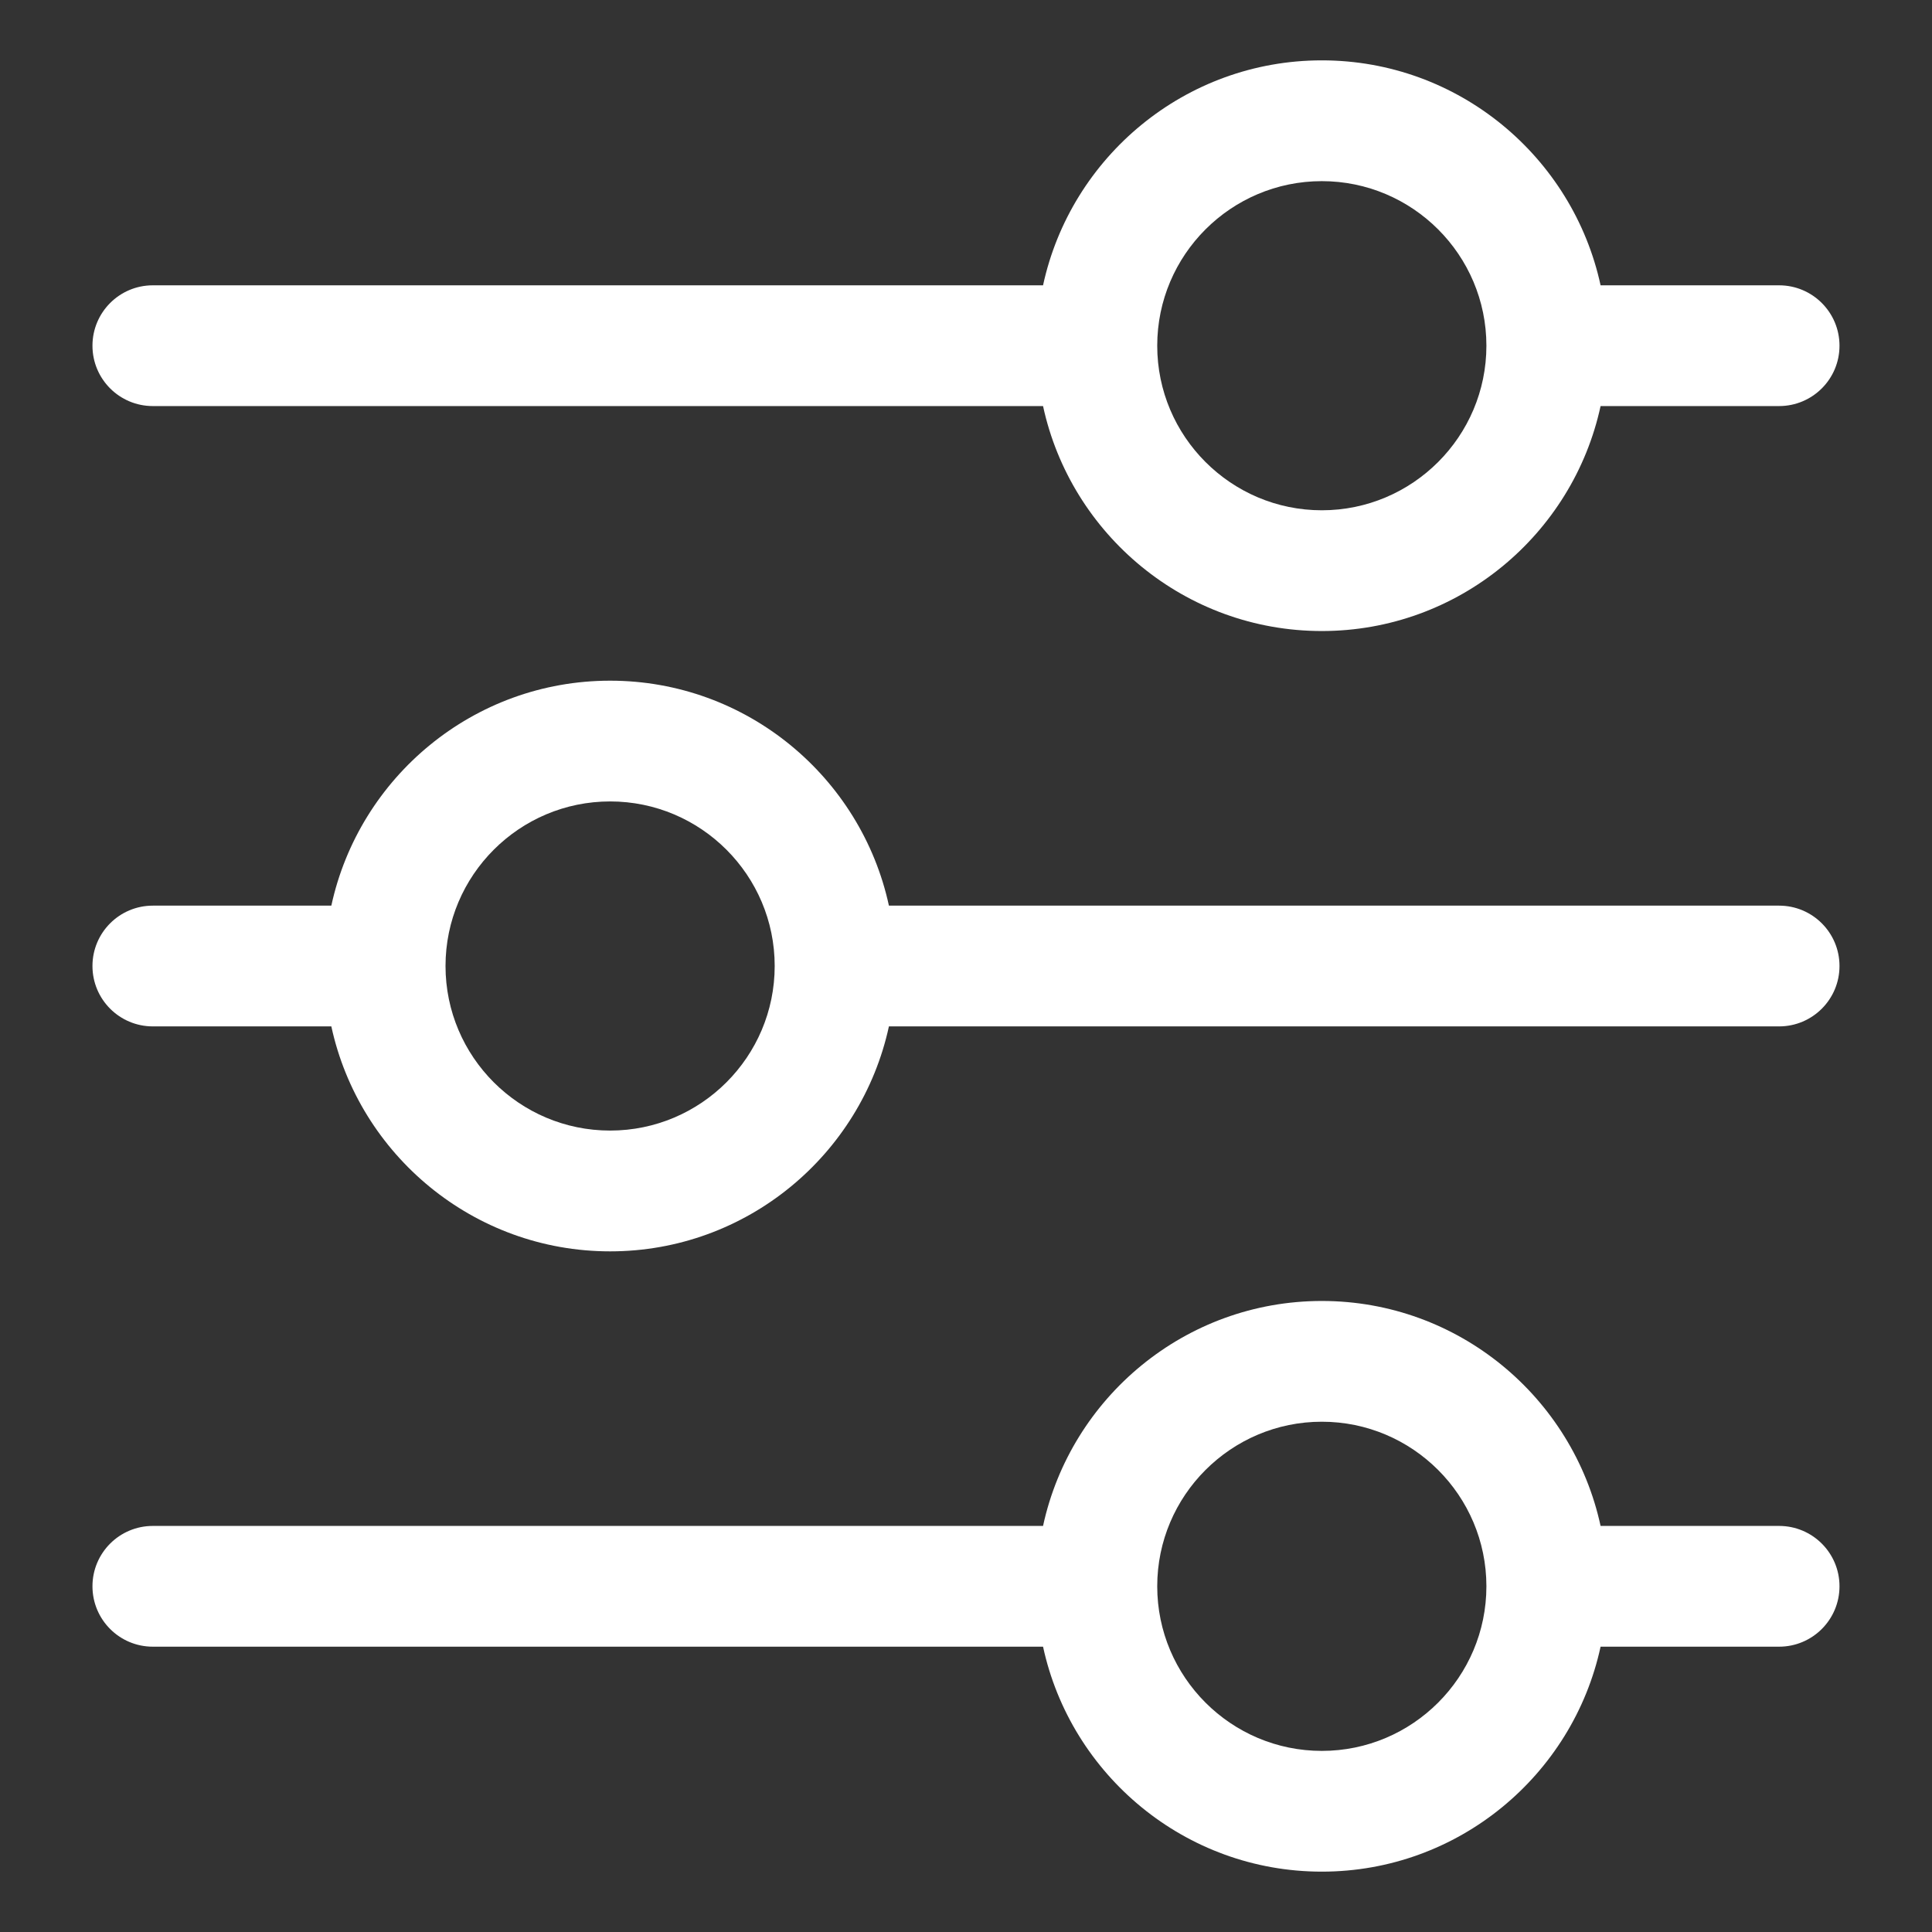
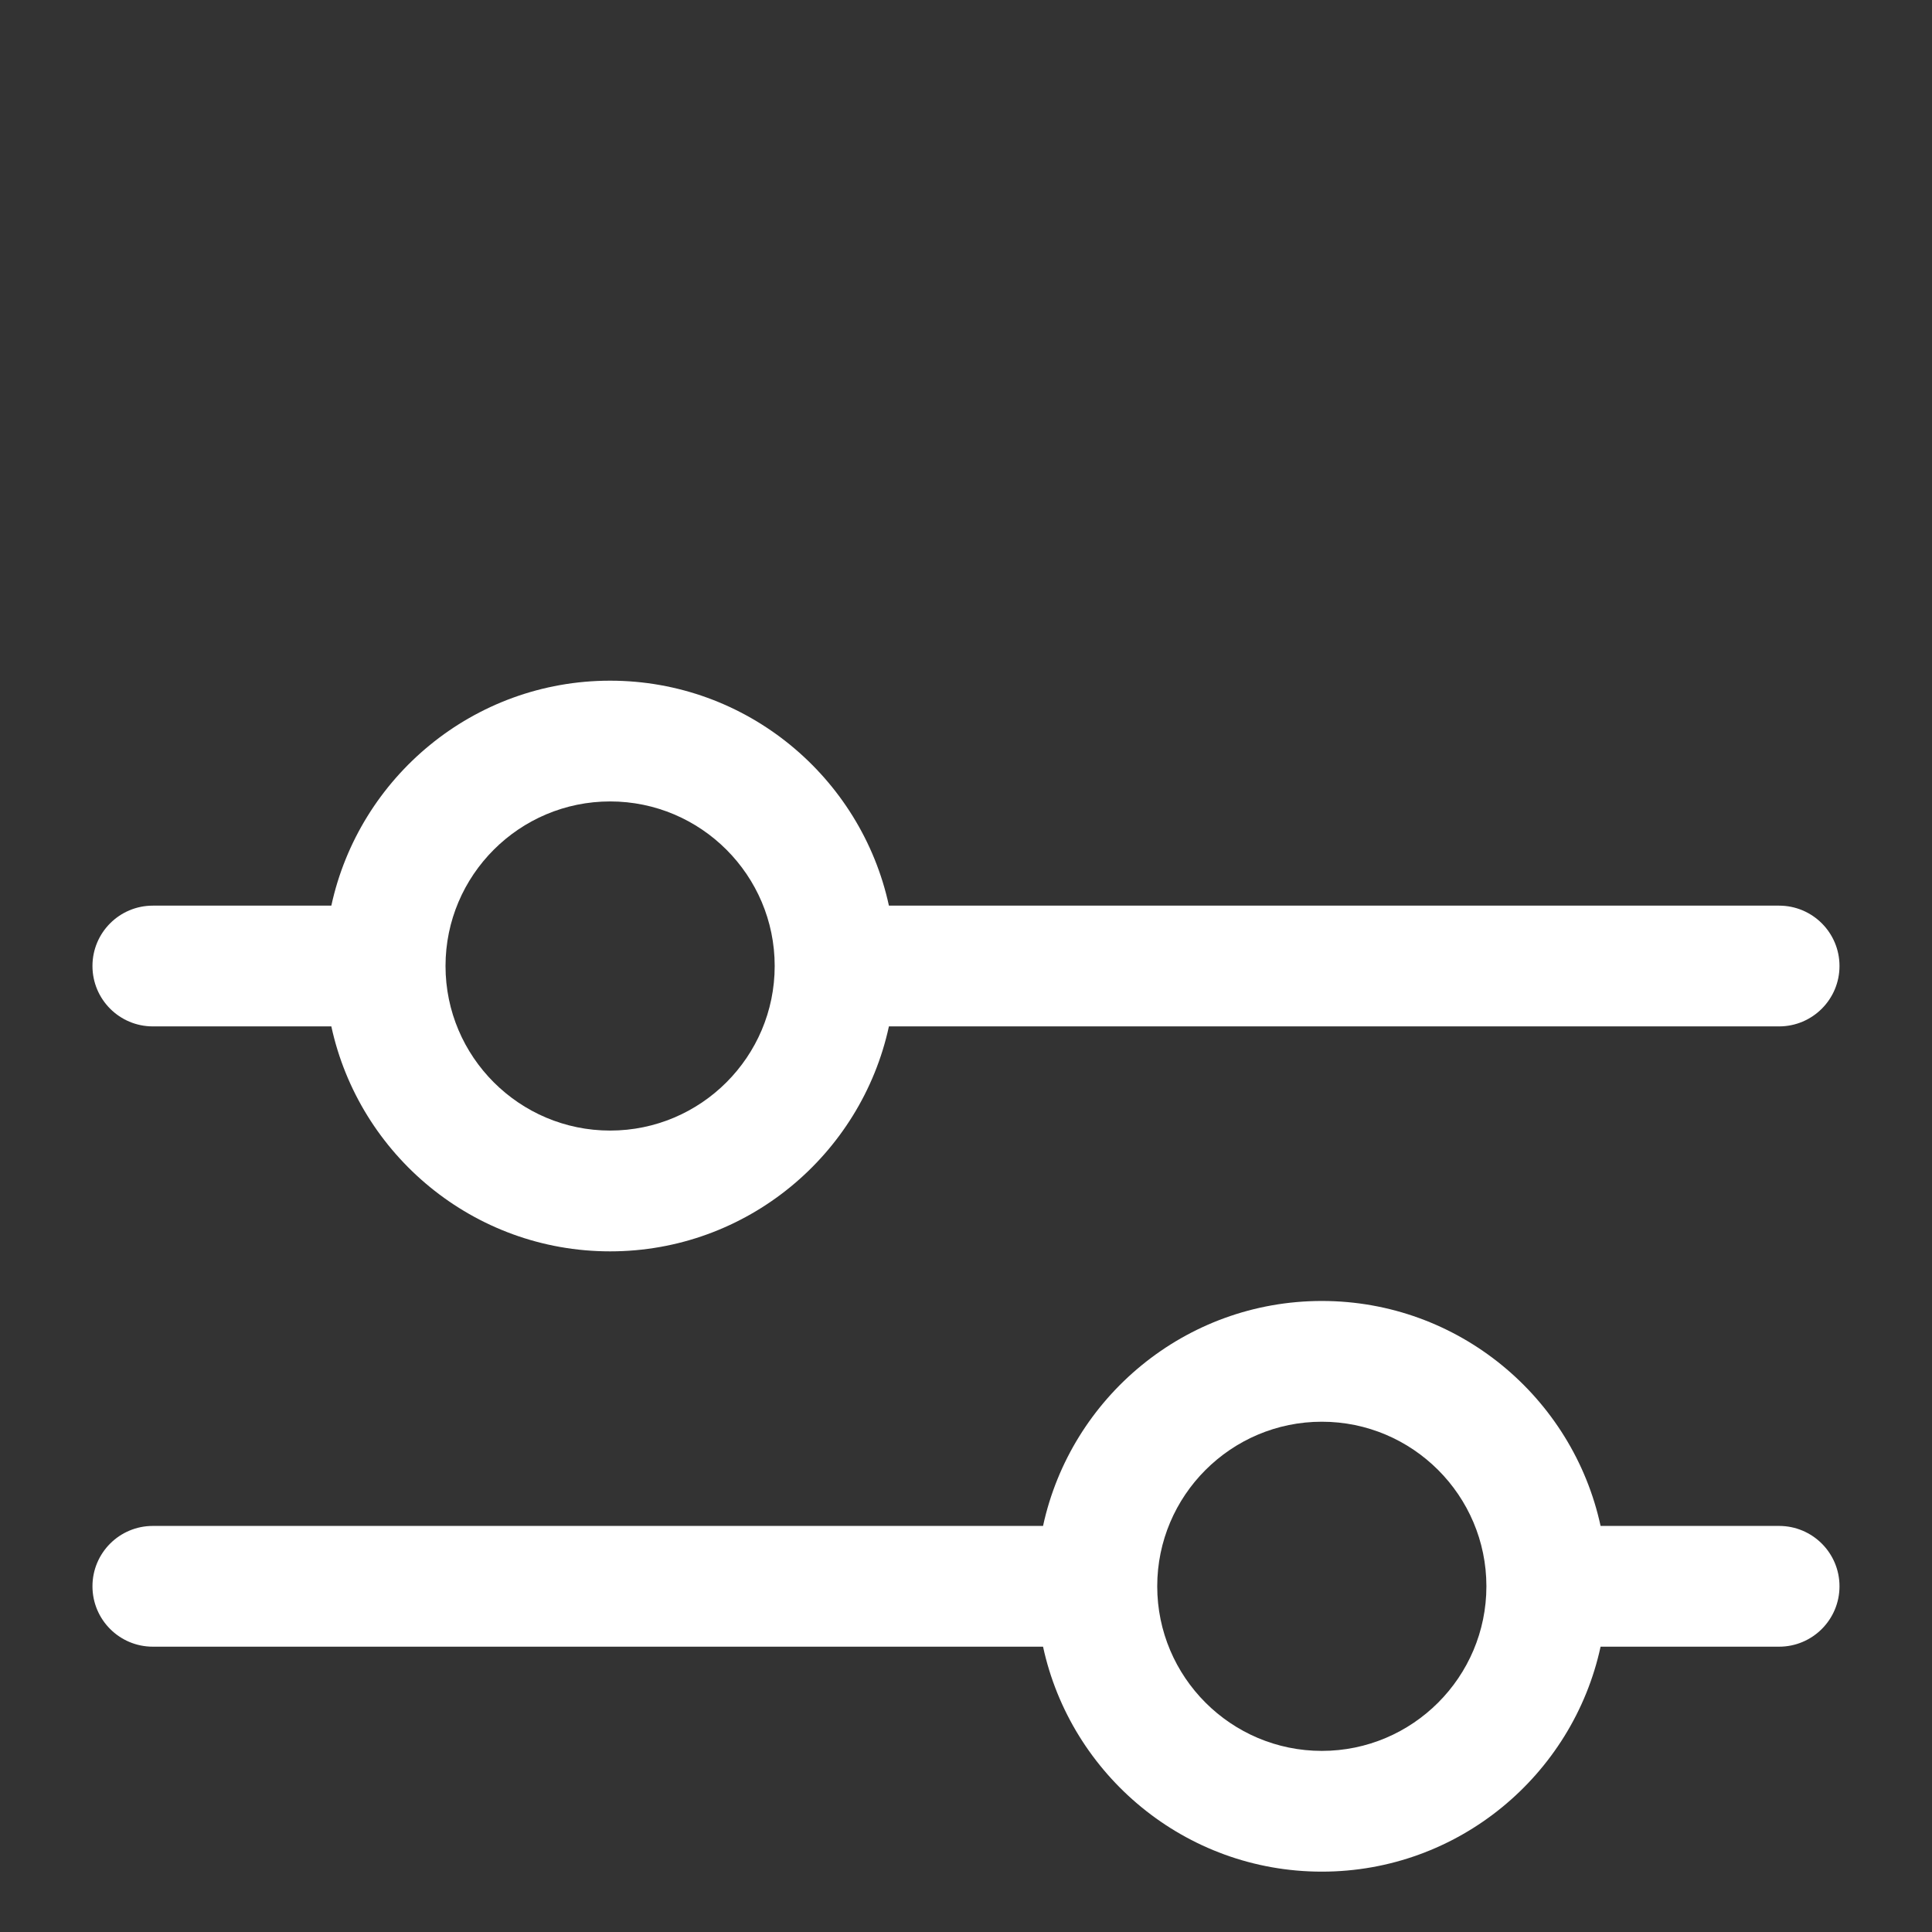
<svg xmlns="http://www.w3.org/2000/svg" width="50" height="50" viewBox="0 0 50 50" fill="none">
  <rect x="0" y="0" width="50" height="50" fill="#333333" stroke="none" />
-   <path d="M3.955 10.509H26.994C27.713 13.833 30.673 16.331 34.209 16.331C37.744 16.331 40.704 13.833 41.423 10.509H46.043C46.906 10.509 47.606 9.81 47.606 8.947C47.606 8.084 46.906 7.384 46.043 7.384H41.423C40.704 4.061 37.744 1.562 34.209 1.562C30.673 1.562 27.713 4.061 26.994 7.384H3.955C3.092 7.384 2.393 8.084 2.393 8.947C2.393 9.81 3.092 10.509 3.955 10.509ZM34.209 4.688C36.557 4.688 38.468 6.598 38.468 8.947C38.468 11.295 36.557 13.206 34.209 13.206C31.86 13.206 29.949 11.295 29.949 8.947C29.949 6.598 31.86 4.688 34.209 4.688Z" fill="white" />
  <path d="M46.043 23.438H23.005C22.285 20.114 19.325 17.616 15.79 17.616C12.254 17.616 9.295 20.114 8.575 23.438H3.955C3.092 23.438 2.393 24.137 2.393 25C2.393 25.863 3.092 26.563 3.955 26.563H8.575C9.295 29.886 12.254 32.385 15.79 32.385C19.325 32.385 22.285 29.886 23.005 26.563H46.043C46.906 26.563 47.606 25.863 47.606 25C47.606 24.137 46.906 23.438 46.043 23.438ZM15.79 29.259C13.441 29.259 11.53 27.349 11.53 25C11.53 22.652 13.441 20.741 15.79 20.741C18.138 20.741 20.049 22.651 20.049 25C20.049 27.349 18.139 29.259 15.79 29.259Z" fill="white" />
  <path d="M46.043 39.491H41.423C40.704 36.167 37.744 33.669 34.209 33.669C30.673 33.669 27.713 36.167 26.994 39.491H3.955C3.092 39.491 2.393 40.19 2.393 41.053C2.393 41.916 3.092 42.616 3.955 42.616H26.994C27.713 45.939 30.673 48.438 34.209 48.438C37.744 48.438 40.704 45.939 41.423 42.616H46.043C46.906 42.616 47.606 41.916 47.606 41.053C47.606 40.19 46.906 39.491 46.043 39.491ZM34.209 45.313C31.86 45.313 29.949 43.402 29.949 41.053C29.949 38.705 31.86 36.794 34.209 36.794C36.557 36.794 38.468 38.705 38.468 41.053C38.468 43.402 36.557 45.313 34.209 45.313Z" fill="white" />
</svg>